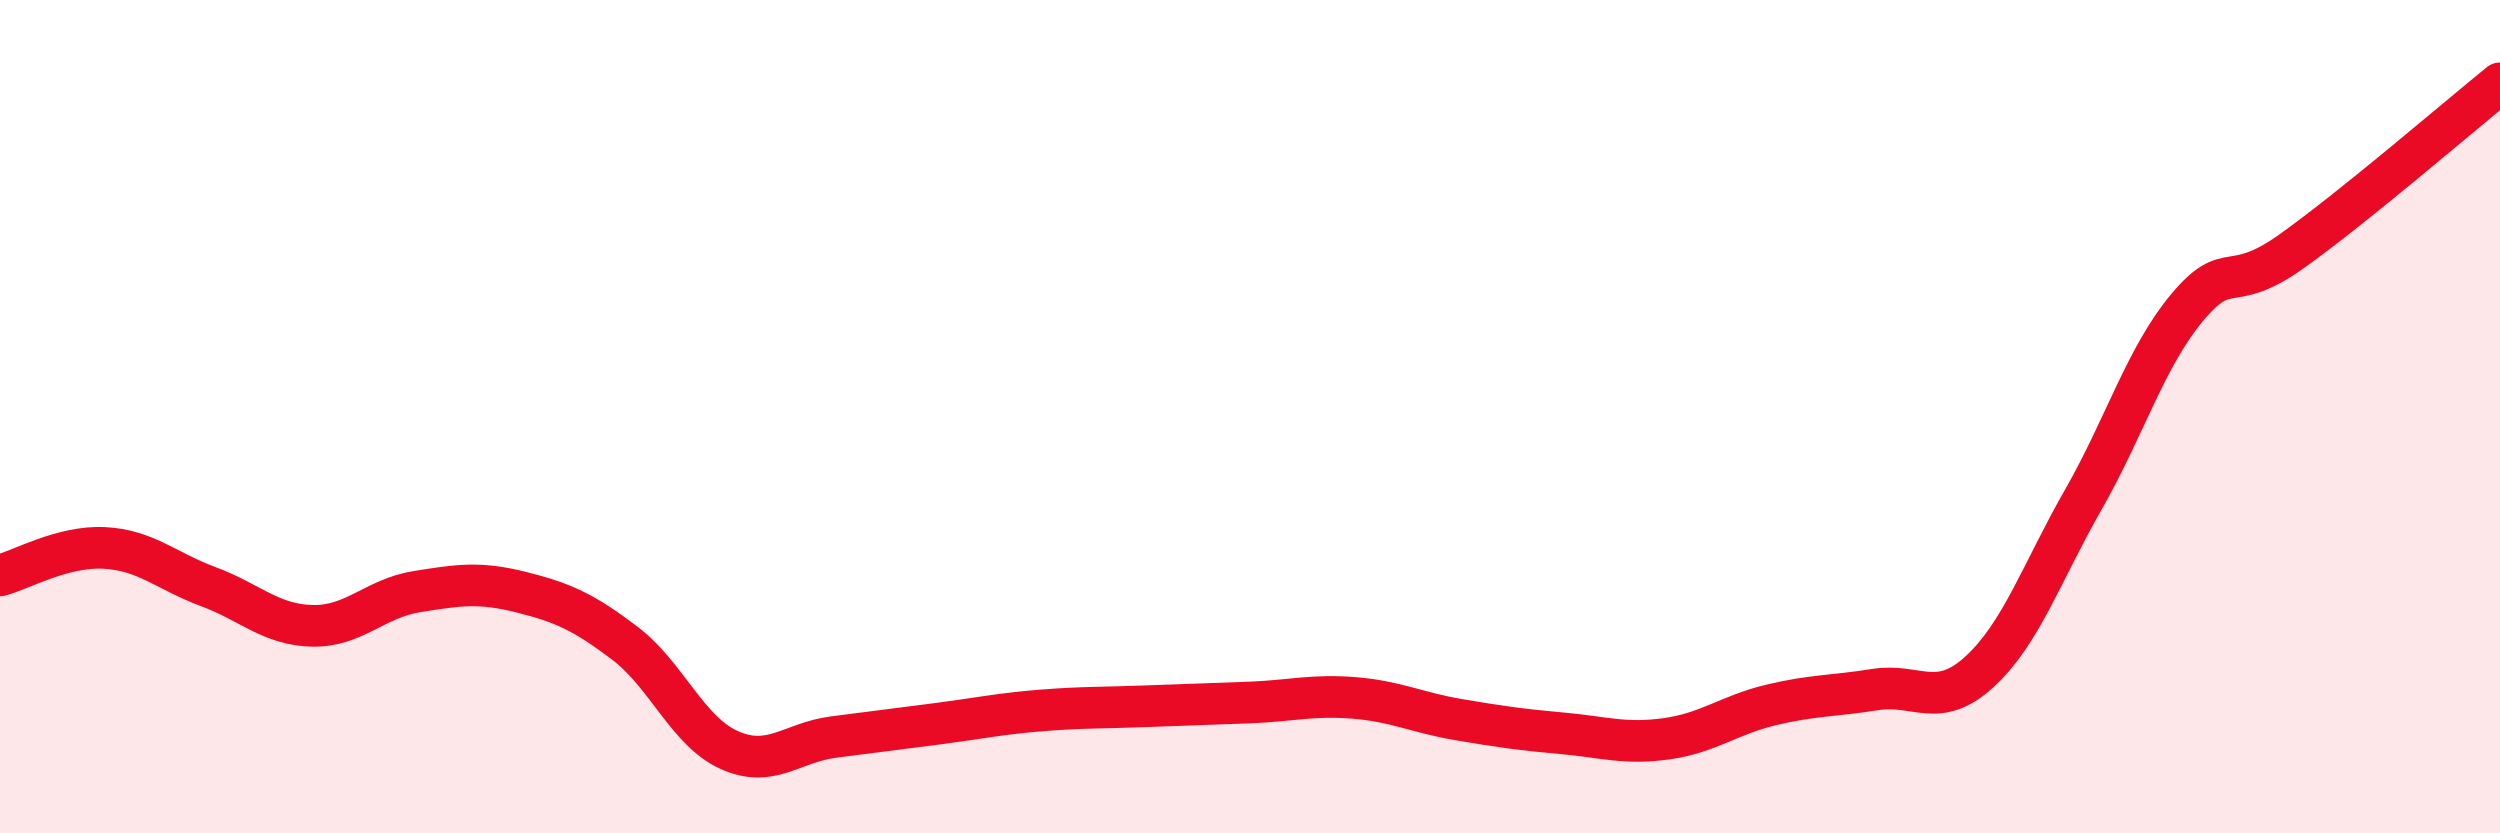
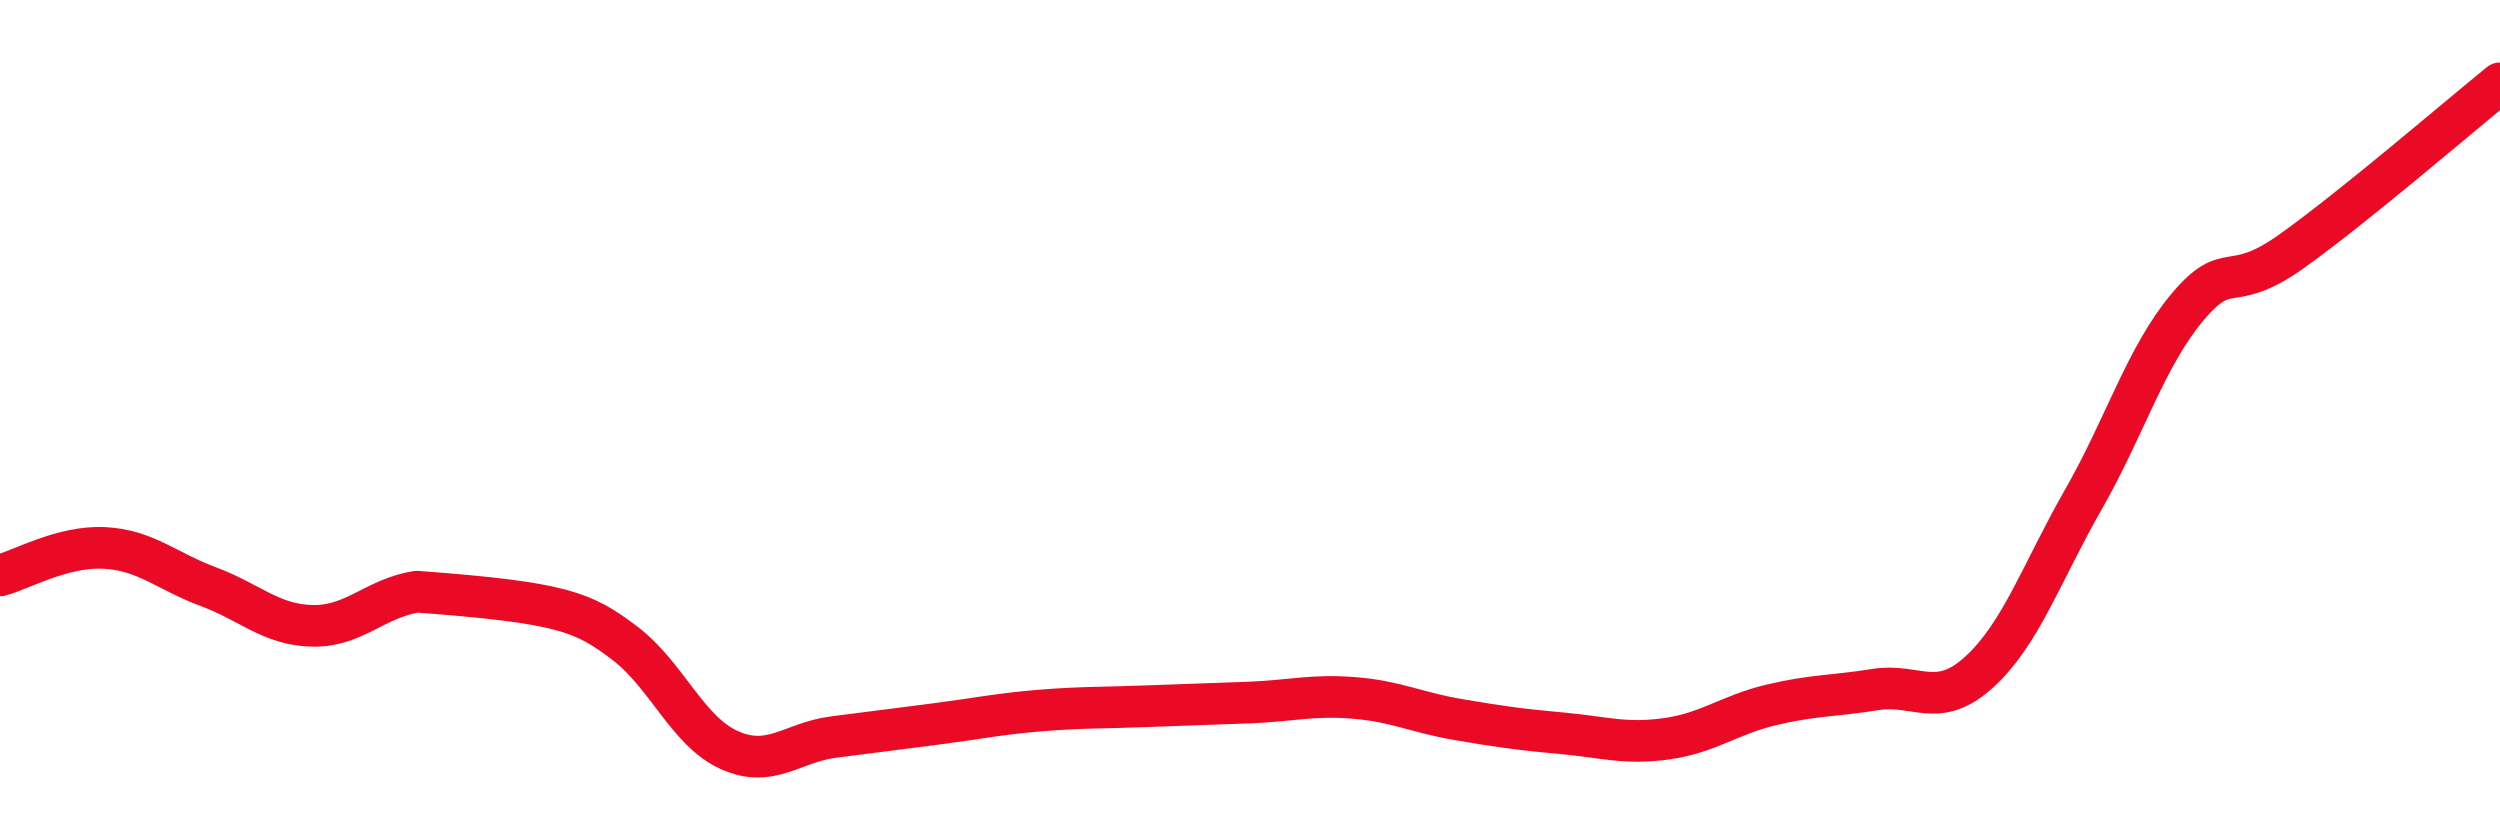
<svg xmlns="http://www.w3.org/2000/svg" width="60" height="20" viewBox="0 0 60 20">
-   <path d="M 0,13.81 C 0.5,13.68 1.5,13.1 2.5,13.15 C 3.5,13.2 4,13.71 5,14.08 C 6,14.45 6.5,15 7.5,15.02 C 8.5,15.04 9,14.36 10,14.2 C 11,14.04 11.5,13.96 12.5,14.21 C 13.5,14.46 14,14.68 15,15.44 C 16,16.2 16.5,17.55 17.5,18 C 18.5,18.45 19,17.82 20,17.69 C 21,17.56 21.5,17.5 22.5,17.37 C 23.5,17.24 24,17.13 25,17.05 C 26,16.97 26.5,16.99 27.5,16.95 C 28.5,16.91 29,16.9 30,16.86 C 31,16.82 31.5,16.67 32.5,16.75 C 33.5,16.83 34,17.1 35,17.27 C 36,17.44 36.5,17.51 37.5,17.6 C 38.5,17.69 39,17.87 40,17.73 C 41,17.59 41.5,17.16 42.5,16.92 C 43.5,16.68 44,16.71 45,16.55 C 46,16.39 46.5,17.04 47.5,16.13 C 48.5,15.22 49,13.74 50,11.99 C 51,10.24 51.5,8.56 52.5,7.37 C 53.5,6.18 53.5,7.1 55,6.03 C 56.5,4.96 59,2.81 60,2L60 20L0 20Z" fill="#EB0A25" opacity="0.1" stroke-linecap="round" stroke-linejoin="round" />
-   <path d="M 0,13.81 C 0.5,13.68 1.5,13.1 2.5,13.15 C 3.5,13.2 4,13.71 5,14.08 C 6,14.45 6.5,15 7.5,15.02 C 8.5,15.04 9,14.36 10,14.2 C 11,14.04 11.5,13.96 12.5,14.21 C 13.5,14.46 14,14.68 15,15.44 C 16,16.2 16.5,17.55 17.5,18 C 18.5,18.45 19,17.82 20,17.69 C 21,17.56 21.5,17.5 22.5,17.37 C 23.5,17.24 24,17.13 25,17.05 C 26,16.97 26.5,16.99 27.5,16.95 C 28.5,16.91 29,16.9 30,16.86 C 31,16.82 31.5,16.67 32.5,16.75 C 33.5,16.83 34,17.1 35,17.27 C 36,17.44 36.5,17.51 37.5,17.6 C 38.5,17.69 39,17.87 40,17.73 C 41,17.59 41.5,17.16 42.5,16.92 C 43.5,16.68 44,16.71 45,16.55 C 46,16.39 46.5,17.04 47.5,16.13 C 48.5,15.22 49,13.74 50,11.99 C 51,10.24 51.5,8.56 52.5,7.37 C 53.5,6.18 53.5,7.1 55,6.03 C 56.5,4.96 59,2.81 60,2" stroke="#EB0A25" stroke-width="1" fill="none" stroke-linecap="round" stroke-linejoin="round" />
+   <path d="M 0,13.81 C 0.5,13.68 1.5,13.1 2.5,13.15 C 3.5,13.2 4,13.71 5,14.08 C 6,14.45 6.5,15 7.5,15.02 C 8.5,15.04 9,14.36 10,14.2 C 13.5,14.46 14,14.68 15,15.44 C 16,16.2 16.5,17.55 17.5,18 C 18.5,18.45 19,17.82 20,17.69 C 21,17.56 21.5,17.5 22.5,17.37 C 23.5,17.24 24,17.13 25,17.05 C 26,16.97 26.5,16.99 27.5,16.95 C 28.5,16.91 29,16.9 30,16.86 C 31,16.82 31.5,16.67 32.5,16.75 C 33.5,16.83 34,17.1 35,17.27 C 36,17.44 36.5,17.51 37.5,17.6 C 38.5,17.69 39,17.87 40,17.73 C 41,17.59 41.5,17.16 42.5,16.92 C 43.5,16.68 44,16.71 45,16.55 C 46,16.39 46.5,17.04 47.5,16.13 C 48.5,15.22 49,13.74 50,11.99 C 51,10.24 51.5,8.56 52.5,7.37 C 53.5,6.18 53.5,7.1 55,6.03 C 56.5,4.96 59,2.81 60,2" stroke="#EB0A25" stroke-width="1" fill="none" stroke-linecap="round" stroke-linejoin="round" />
</svg>